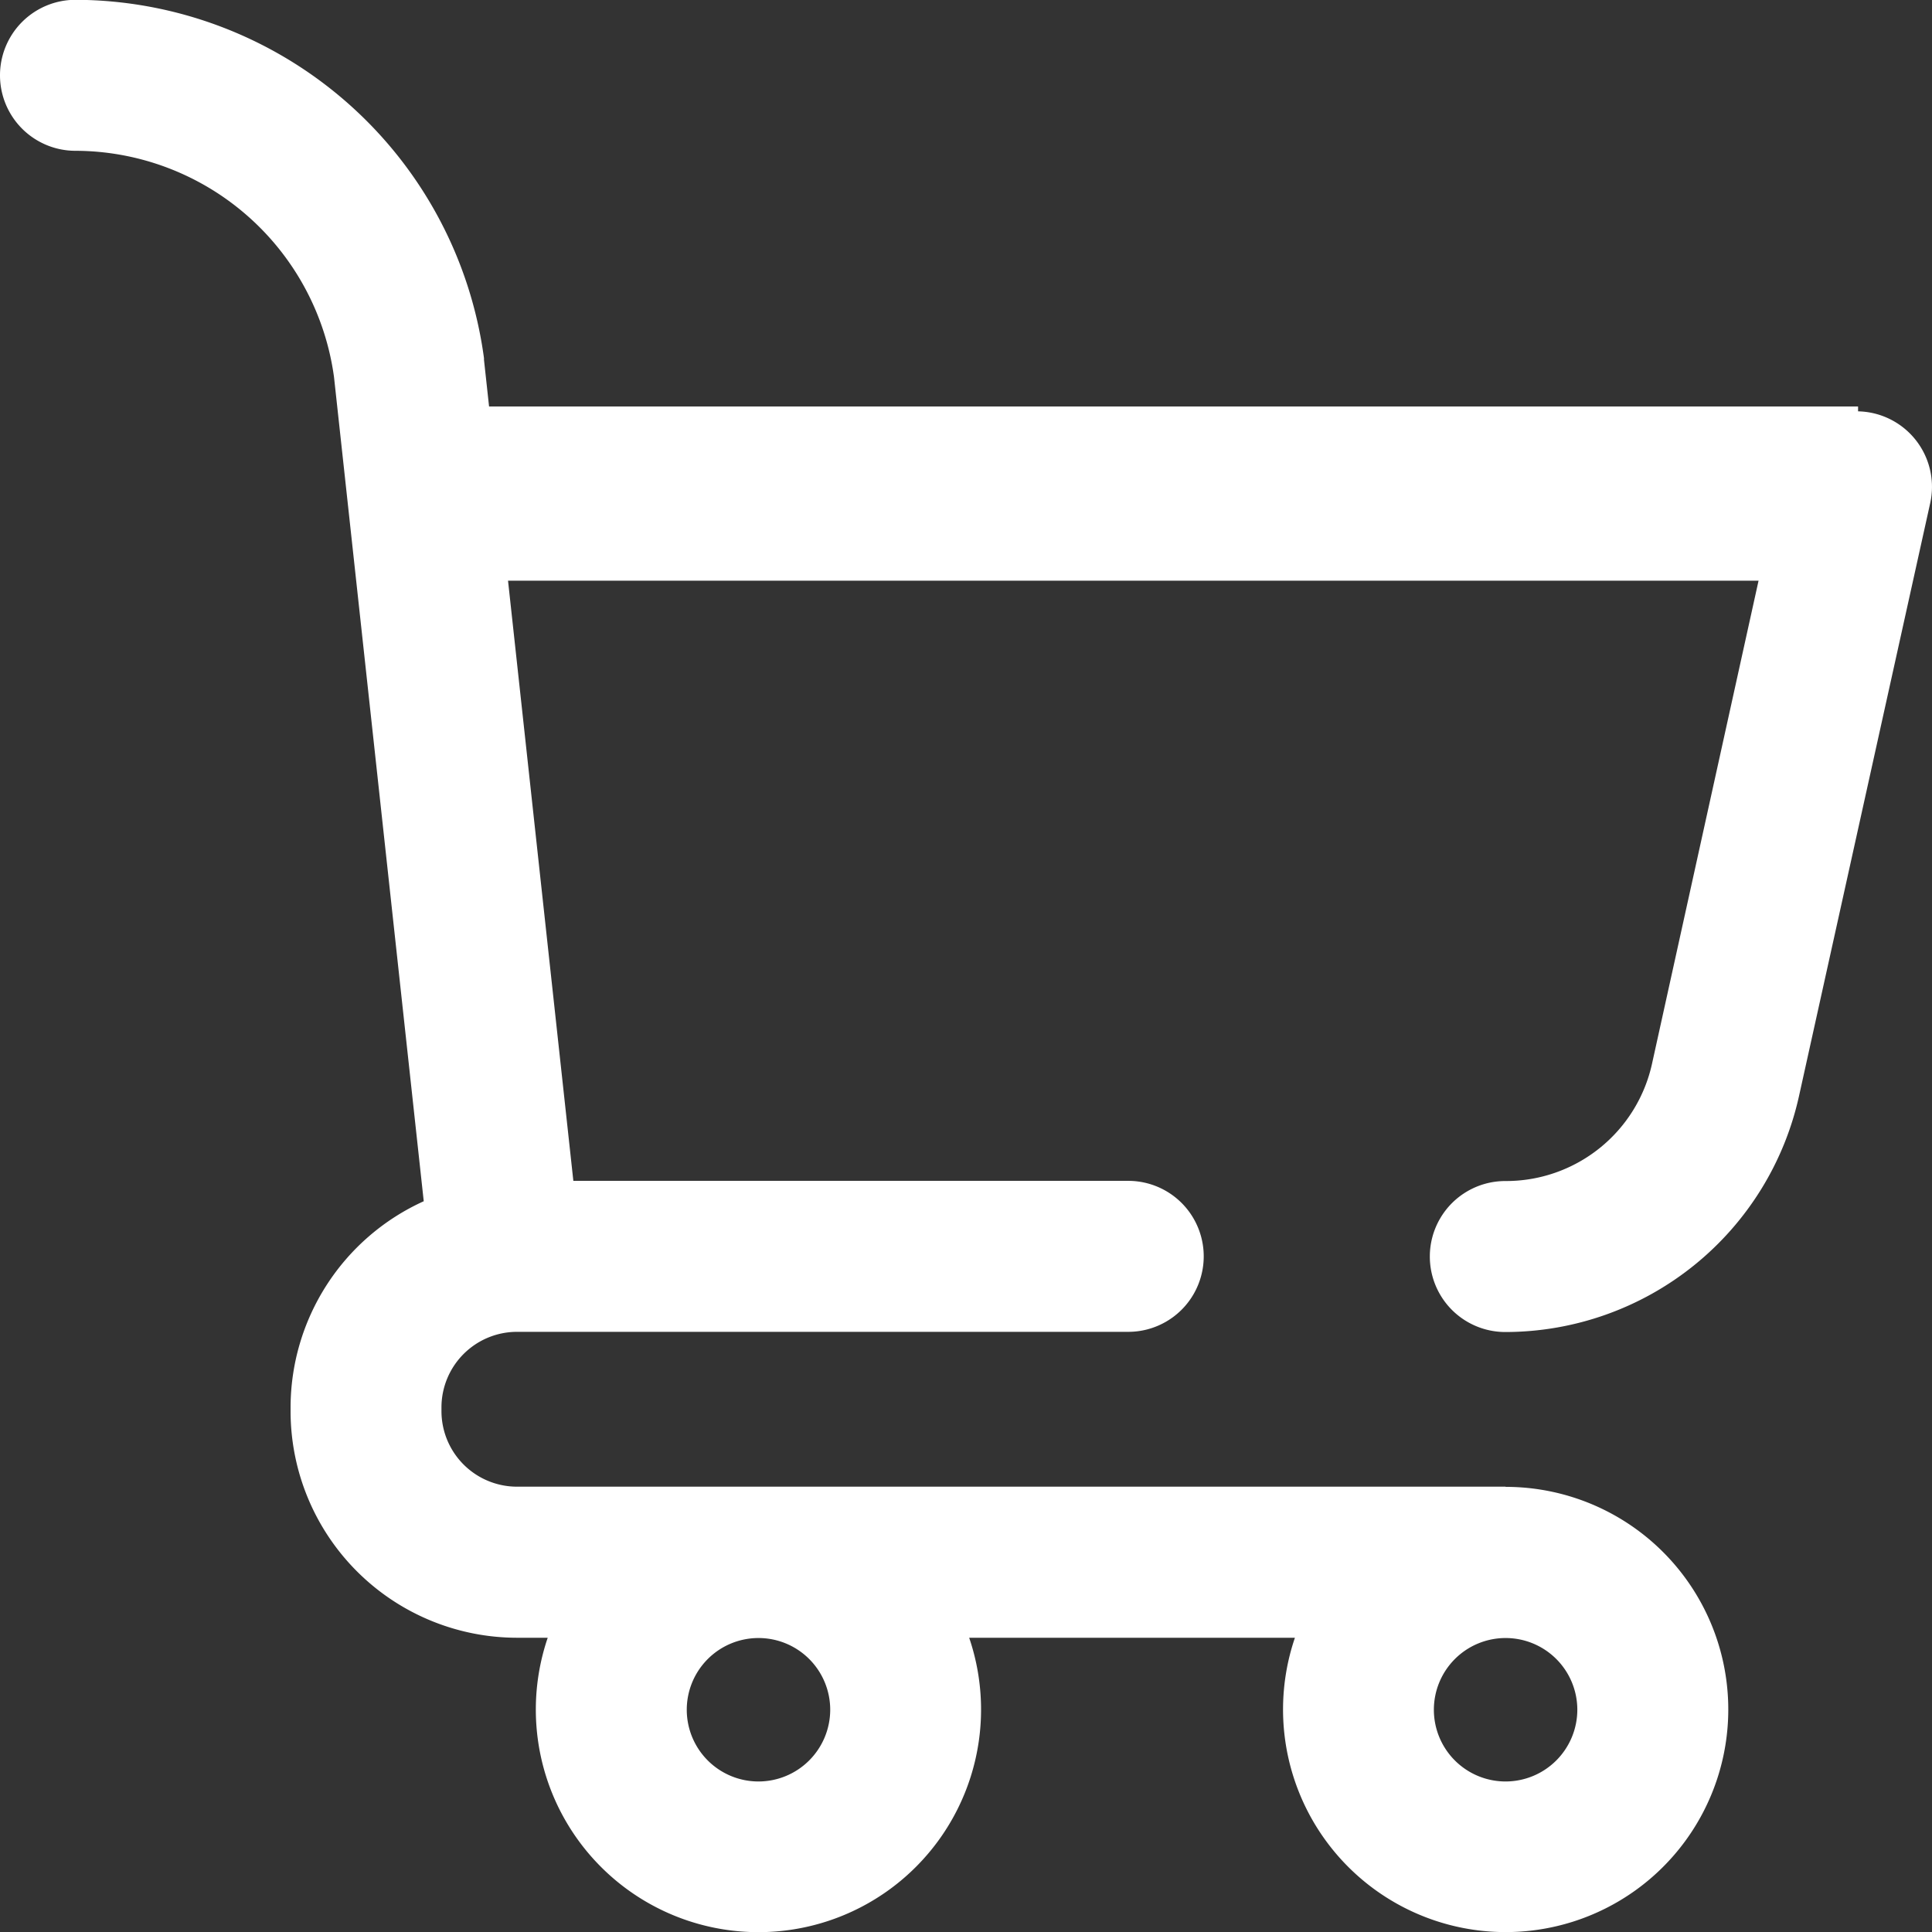
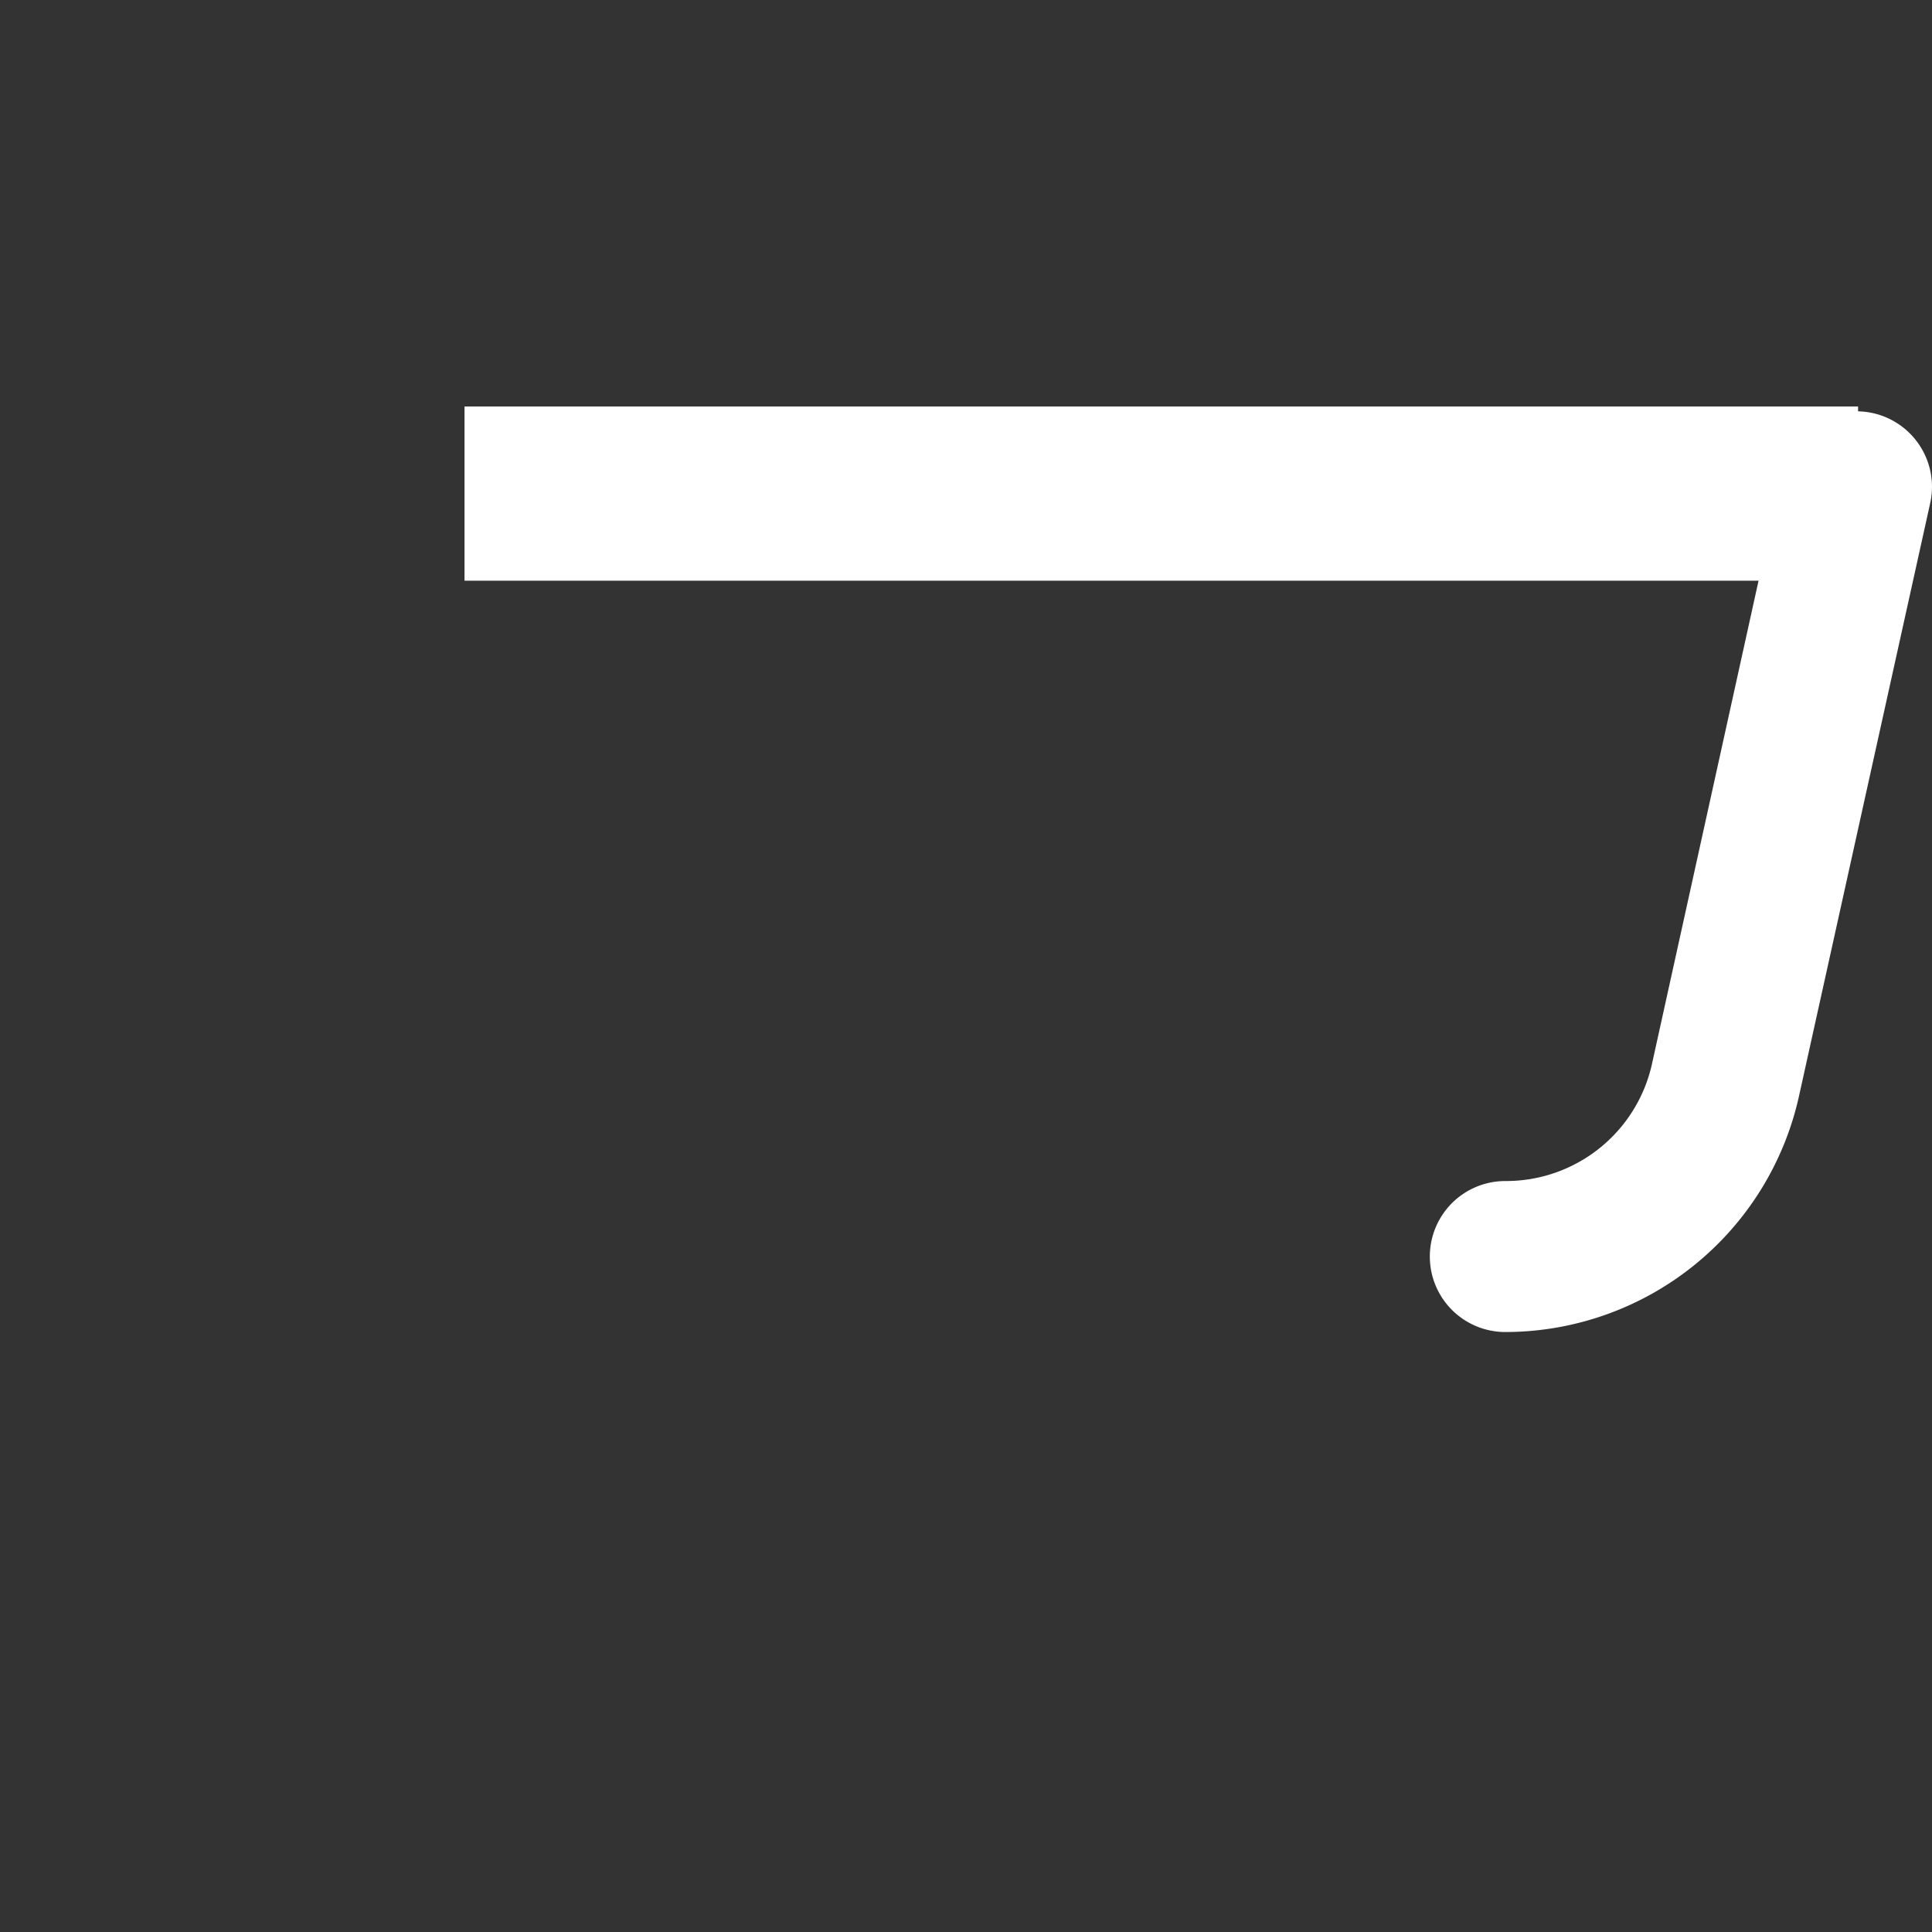
<svg xmlns="http://www.w3.org/2000/svg" width="21.037" height="21.037" viewBox="0 0 21.037 21.037">
  <rect x="0" y="0" width="21.037" height="21.037" fill="#333333" stroke="none" />
  <g id="Group_7" data-name="Group 7" transform="translate(-420.25 -996.323)">
    <g id="Group_6" data-name="Group 6" transform="translate(339.25 -108.677)">
      <g id="shopping-cart" transform="translate(81 1105)">
        <g id="Group_5" data-name="Group 5" transform="translate(0 0)">
          <g id="Group_4" data-name="Group 4">
            <path id="Path_8" data-name="Path 8" d="M383.816,109.018a.822.822,0,0,0-.979.625l-1.422,6.448a1.628,1.628,0,0,1-1.6,1.289.822.822,0,0,0,0,1.644,3.278,3.278,0,0,0,3.2-2.579L384.441,110A.822.822,0,0,0,383.816,109.018Z" transform="translate(-363.424 -104.52)" fill="#fff" />
-             <path id="Path_9" data-name="Path 9" d="M16.394,16.19H5.629a.823.823,0,0,1-.822-.822c0-.007,0-.014,0-.021s0-.014,0-.021a.823.823,0,0,1,.822-.822h6.656a.822.822,0,1,0,0-1.644H6.243L5.27,3.92l0-.018A4.5,4.5,0,0,0,.822,0a.822.822,0,1,0,0,1.644A2.848,2.848,0,0,1,3.637,4.108l.977,8.974a2.468,2.468,0,0,0-1.45,2.246c0,.007,0,.014,0,.021s0,.014,0,.021a2.468,2.468,0,0,0,2.465,2.465h.335a2.424,2.424,0,1,0,4.589,0H14.1a2.424,2.424,0,1,0,2.294-1.643ZM8.259,19.4a.781.781,0,1,1,.781-.781A.782.782,0,0,1,8.259,19.4Zm8.135,0a.781.781,0,1,1,.781-.781A.782.782,0,0,1,16.394,19.4Z" transform="translate(0 -0.002)" fill="#fff" />
            <rect id="Rectangle_10" data-name="Rectangle 10" width="15.174" height="1.897" transform="translate(5.058 4.426)" fill="#fff" />
          </g>
        </g>
      </g>
    </g>
  </g>
</svg>